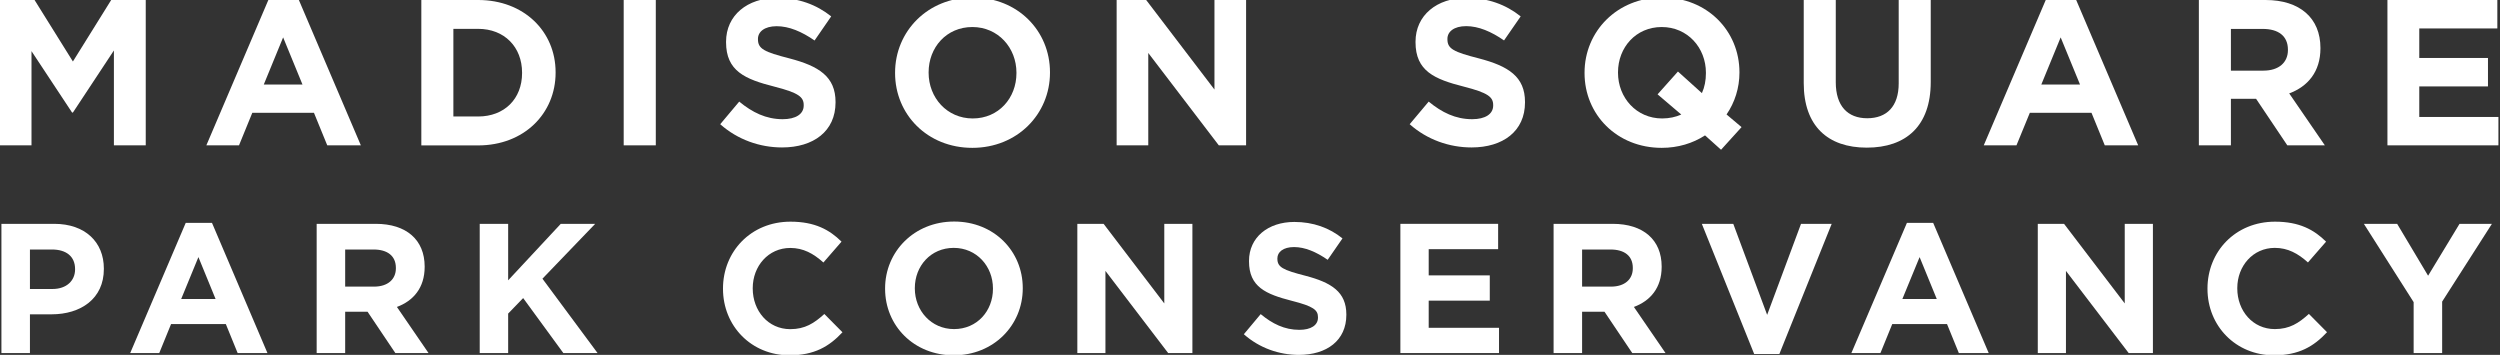
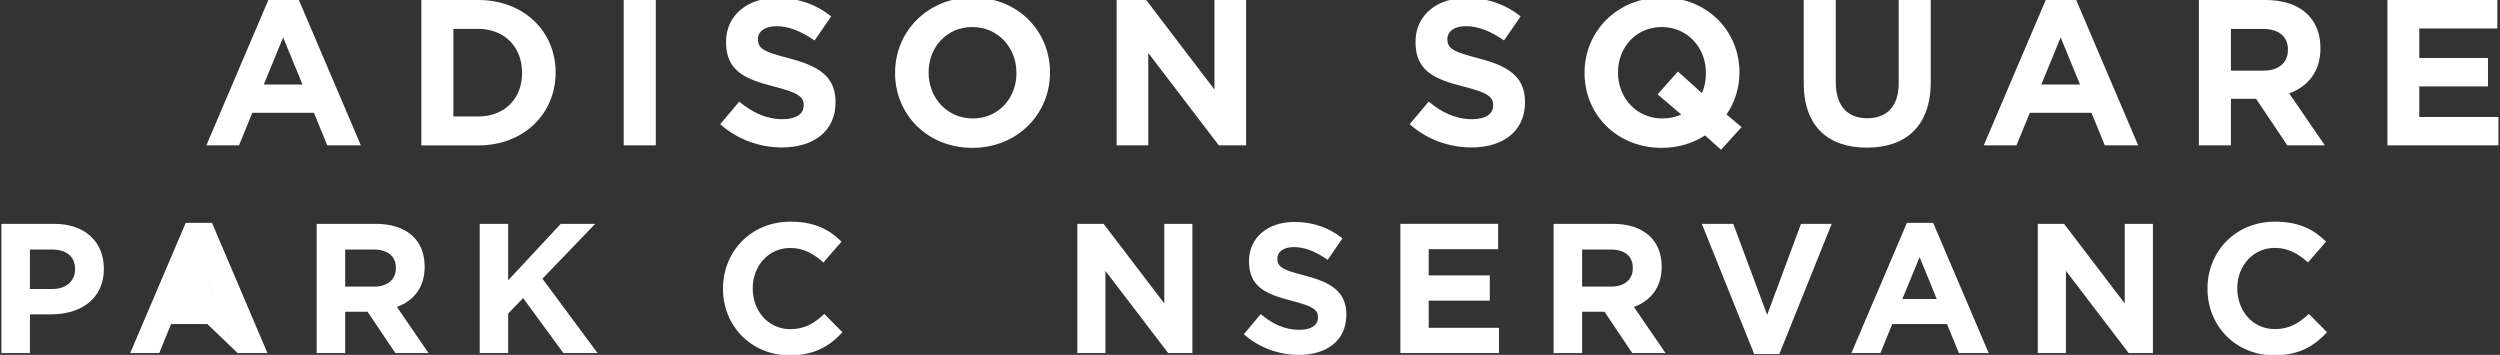
<svg xmlns="http://www.w3.org/2000/svg" width="317" height="45" viewBox="0 0 317 45" fill="none">
  <rect x="0" y="0" width="317" height="45" fill="#333333" stroke="none" />
  <g>
-     <path d="M14.443 18.429V6.398L9.244 14.273H9.141L3.994 6.484V18.429H0V0H4.381L9.244 7.798L14.099 0H18.48V18.429H14.443Z" fill="white" />
    <path d="M41.496 18.429L39.809 14.299H31.993L30.306 18.429H26.166L34.085 -0.137H37.838L45.756 18.429H41.496ZM35.901 4.74L33.448 10.717H38.354L35.901 4.74Z" fill="white" />
    <path d="M60.63 18.438H53.425V0H60.63C66.431 0 70.451 3.985 70.451 9.163V9.215C70.451 14.402 66.44 18.438 60.63 18.438ZM66.199 9.215C66.199 5.951 63.952 3.658 60.63 3.658H57.488V14.771H60.63C63.952 14.771 66.199 12.538 66.199 9.266V9.215Z" fill="white" />
    <path d="M83.155 0H79.084V18.429H83.155V0Z" fill="white" />
    <path d="M99.165 18.696C96.367 18.696 93.544 17.725 91.323 15.75L93.733 12.882C95.395 14.256 97.142 15.114 99.242 15.114C100.912 15.114 101.91 14.462 101.91 13.38V13.328C101.91 12.306 101.282 11.774 98.192 10.984C94.465 10.039 92.064 9.009 92.064 5.35V5.29C92.064 1.949 94.758 -0.266 98.536 -0.266C101.222 -0.266 103.52 0.575 105.396 2.078L103.288 5.135C101.652 4.002 100.043 3.323 98.485 3.323C96.927 3.323 96.109 4.036 96.109 4.929V4.981C96.109 6.192 96.901 6.587 100.094 7.403C103.847 8.382 105.947 9.721 105.947 12.933V12.985C105.947 16.643 103.15 18.696 99.165 18.696Z" fill="white" />
    <path d="M123.291 18.747C117.593 18.747 113.496 14.513 113.496 9.266V9.215C113.496 3.976 117.636 -0.318 123.343 -0.318C129.049 -0.318 133.138 3.916 133.138 9.163V9.215C133.138 14.462 128.998 18.747 123.291 18.747ZM128.886 9.215C128.886 6.054 126.562 3.427 123.291 3.427C120.012 3.427 117.748 6.011 117.748 9.172V9.223C117.748 12.384 120.072 15.02 123.343 15.02C126.622 15.02 128.886 12.435 128.886 9.275V9.215Z" fill="white" />
    <path d="M154.544 18.429L145.601 6.716V18.429H141.59V0H145.334L153.993 11.353V0H158.004V18.429H154.544Z" fill="white" />
    <path d="M186.589 18.696C183.791 18.696 180.968 17.725 178.748 15.75L181.158 12.882C182.819 14.256 184.566 15.114 186.666 15.114C188.336 15.114 189.335 14.462 189.335 13.38V13.328C189.335 12.306 188.706 11.774 185.616 10.984C181.889 10.039 179.488 9.009 179.488 5.35V5.29C179.488 1.949 182.182 -0.266 185.961 -0.266C188.646 -0.266 190.944 0.575 192.821 2.078L190.712 5.127C189.076 3.993 187.467 3.315 185.909 3.315C184.351 3.315 183.533 4.028 183.533 4.921V4.981C183.533 6.192 184.325 6.587 187.518 7.403C191.271 8.382 193.371 9.721 193.371 12.933V12.985C193.371 16.643 190.574 18.696 186.589 18.696Z" fill="white" />
    <path d="M218.229 18.988L216.198 17.167C214.649 18.172 212.772 18.747 210.707 18.747C205.008 18.747 200.92 14.513 200.92 9.266V9.215C200.92 3.976 205.06 -0.318 210.767 -0.318C216.465 -0.318 220.562 3.916 220.562 9.163V9.215C220.562 11.138 219.977 12.985 218.926 14.513L220.829 16.119L218.229 18.988ZM216.31 9.215C216.31 6.054 213.986 3.427 210.707 3.427C207.436 3.427 205.163 6.011 205.163 9.172V9.223C205.163 12.384 207.496 15.02 210.758 15.02C211.662 15.02 212.471 14.84 213.185 14.522L210.181 11.963L212.764 9.069L215.802 11.808C216.146 11.044 216.31 10.202 216.31 9.275V9.215Z" fill="white" />
    <path d="M236.709 18.721C231.743 18.721 228.713 15.956 228.713 10.537V0H232.776V10.434C232.776 13.44 234.282 14.994 236.761 14.994C239.248 14.994 240.755 13.491 240.755 10.572V0H244.817V10.408C244.817 15.982 241.676 18.721 236.709 18.721Z" fill="white" />
    <path d="M266.886 18.429L265.199 14.299H257.384L255.688 18.429H251.54L259.458 -0.137H263.202L271.121 18.429H266.886ZM261.292 4.74L258.839 10.717H263.745L261.292 4.74Z" fill="white" />
    <path d="M290.031 18.429L286.072 12.53H282.879V18.429H278.816V0H287.268C291.624 0 294.232 2.293 294.232 6.08V6.132C294.232 9.103 292.622 10.975 290.272 11.843L294.791 18.429H290.031ZM290.109 6.295C290.109 4.56 288.895 3.667 286.916 3.667H282.879V8.957H286.993C288.973 8.957 290.109 7.909 290.109 6.355V6.295Z" fill="white" />
    <path d="M302.727 18.429V0H316.662V3.607H306.764V7.351H315.475V10.958H306.764V14.831H316.8V18.429H302.727Z" fill="white" />
    <path d="M6.542 39.856H3.796V44.768H0.181V28.383H6.886C10.802 28.383 13.169 30.701 13.169 34.051V34.102C13.178 37.889 10.226 39.856 6.542 39.856ZM9.52 34.119C9.52 32.505 8.392 31.637 6.585 31.637H3.796V36.644H6.653C8.461 36.644 9.52 35.571 9.52 34.162V34.119Z" fill="white" />
-     <path d="M30.134 44.768L28.636 41.093H21.69L20.193 44.768H16.509L23.549 28.262H26.881L33.913 44.768H30.134ZM25.159 32.599L22.973 37.915H27.337L25.159 32.599Z" fill="white" />
+     <path d="M30.134 44.768L28.636 41.093H21.69L20.193 44.768H16.509L23.549 28.262H26.881L33.913 44.768H30.134ZL22.973 37.915H27.337L25.159 32.599Z" fill="white" />
    <path d="M50.129 44.768L46.608 39.53H43.768V44.768H40.153V28.383H47.658C51.532 28.383 53.847 30.418 53.847 33.793V33.844C53.847 36.49 52.418 38.147 50.327 38.92L54.338 44.768H50.129ZM50.198 33.973C50.198 32.428 49.113 31.637 47.357 31.637H43.768V36.344H47.426C49.182 36.344 50.198 35.407 50.198 34.025V33.973Z" fill="white" />
    <path d="M71.432 44.768L66.336 37.795L64.434 39.761V44.768H60.828V28.383H64.434V35.545L71.105 28.383H75.469L68.781 35.339L75.77 44.768H71.432Z" fill="white" />
    <path d="M100.103 45.051C95.266 45.051 91.676 41.333 91.676 36.627V36.575C91.676 31.921 95.197 28.108 100.232 28.108C103.331 28.108 105.181 29.138 106.705 30.641L104.406 33.286C103.141 32.144 101.85 31.44 100.206 31.44C97.435 31.44 95.446 33.733 95.446 36.541V36.584C95.446 39.401 97.391 41.737 100.206 41.737C102.082 41.737 103.236 40.981 104.527 39.813L106.825 42.132C105.147 43.926 103.27 45.051 100.103 45.051Z" fill="white" />
-     <path d="M120.932 45.052C115.863 45.052 112.23 41.282 112.23 36.618V36.567C112.23 31.912 115.914 28.091 120.984 28.091C126.054 28.091 129.686 31.861 129.686 36.524V36.567C129.686 41.239 126.002 45.052 120.932 45.052ZM125.907 36.575C125.907 33.767 123.842 31.431 120.932 31.431C118.023 31.431 116 33.724 116 36.532V36.575C116 39.384 118.075 41.728 120.975 41.728C123.885 41.728 125.907 39.435 125.907 36.627V36.575Z" fill="white" />
    <path d="M148.123 44.768L140.17 34.351V44.768H136.606V28.383H139.937L147.632 38.473V28.383H151.196V44.768H148.123Z" fill="white" />
    <path d="M164.692 45C162.205 45 159.691 44.133 157.72 42.381L159.855 39.83C161.327 41.05 162.876 41.823 164.752 41.823C166.233 41.823 167.119 41.239 167.119 40.277V40.225C167.119 39.315 166.56 38.843 163.814 38.147C160.509 37.297 158.374 36.386 158.374 33.132V33.08C158.374 30.109 160.776 28.142 164.124 28.142C166.517 28.142 168.565 28.889 170.227 30.229L168.35 32.943C166.895 31.938 165.467 31.328 164.081 31.328C162.704 31.328 161.972 31.964 161.972 32.754V32.805C161.972 33.879 162.669 34.231 165.51 34.961C168.841 35.828 170.717 37.022 170.717 39.882V39.925C170.717 43.179 168.23 45 164.692 45Z" fill="white" />
    <path d="M177.568 44.768V28.383H189.963V31.595H181.158V34.918H188.904V38.121H181.158V41.565H190.075V44.768H177.568Z" fill="white" />
    <path d="M206.971 44.768L203.451 39.53H200.61V44.768H196.995V28.383H204.501C208.374 28.383 210.698 30.418 210.698 33.793V33.844C210.698 36.49 209.269 38.147 207.178 38.92L211.189 44.768H206.971ZM207.04 33.973C207.04 32.428 205.964 31.637 204.199 31.637H200.61V36.344H204.268C206.024 36.344 207.04 35.407 207.04 34.025V33.973Z" fill="white" />
    <path d="M225.623 44.888H222.43L215.793 28.383H219.779L224.074 39.925L228.369 28.383H232.259L225.623 44.888Z" fill="white" />
    <path d="M248.381 44.768L246.883 41.093H239.937L238.439 44.768H234.755L241.796 28.262H245.127L252.168 44.768H248.381ZM243.406 32.599L241.219 37.915H245.583L243.406 32.599Z" fill="white" />
    <path d="M269.916 44.768L261.963 34.351V44.768H258.391V28.383H261.722L269.417 38.473V28.383H272.989V44.768H269.916Z" fill="white" />
    <path d="M288.336 45.051C283.498 45.051 279.909 41.333 279.909 36.627V36.575C279.909 31.921 283.429 28.108 288.473 28.108C291.572 28.108 293.423 29.138 294.946 30.641L292.648 33.278C291.383 32.136 290.092 31.431 288.448 31.431C285.676 31.431 283.688 33.724 283.688 36.532V36.575C283.688 39.392 285.633 41.728 288.448 41.728C290.324 41.728 291.477 40.972 292.768 39.804L295.067 42.123C293.38 43.926 291.503 45.051 288.336 45.051Z" fill="white" />
-     <path d="M309.665 38.242V44.768H306.049V38.31L299.74 28.383H303.958L307.883 34.961L311.868 28.383H315.974L309.665 38.242Z" fill="white" />
  </g>
</svg>